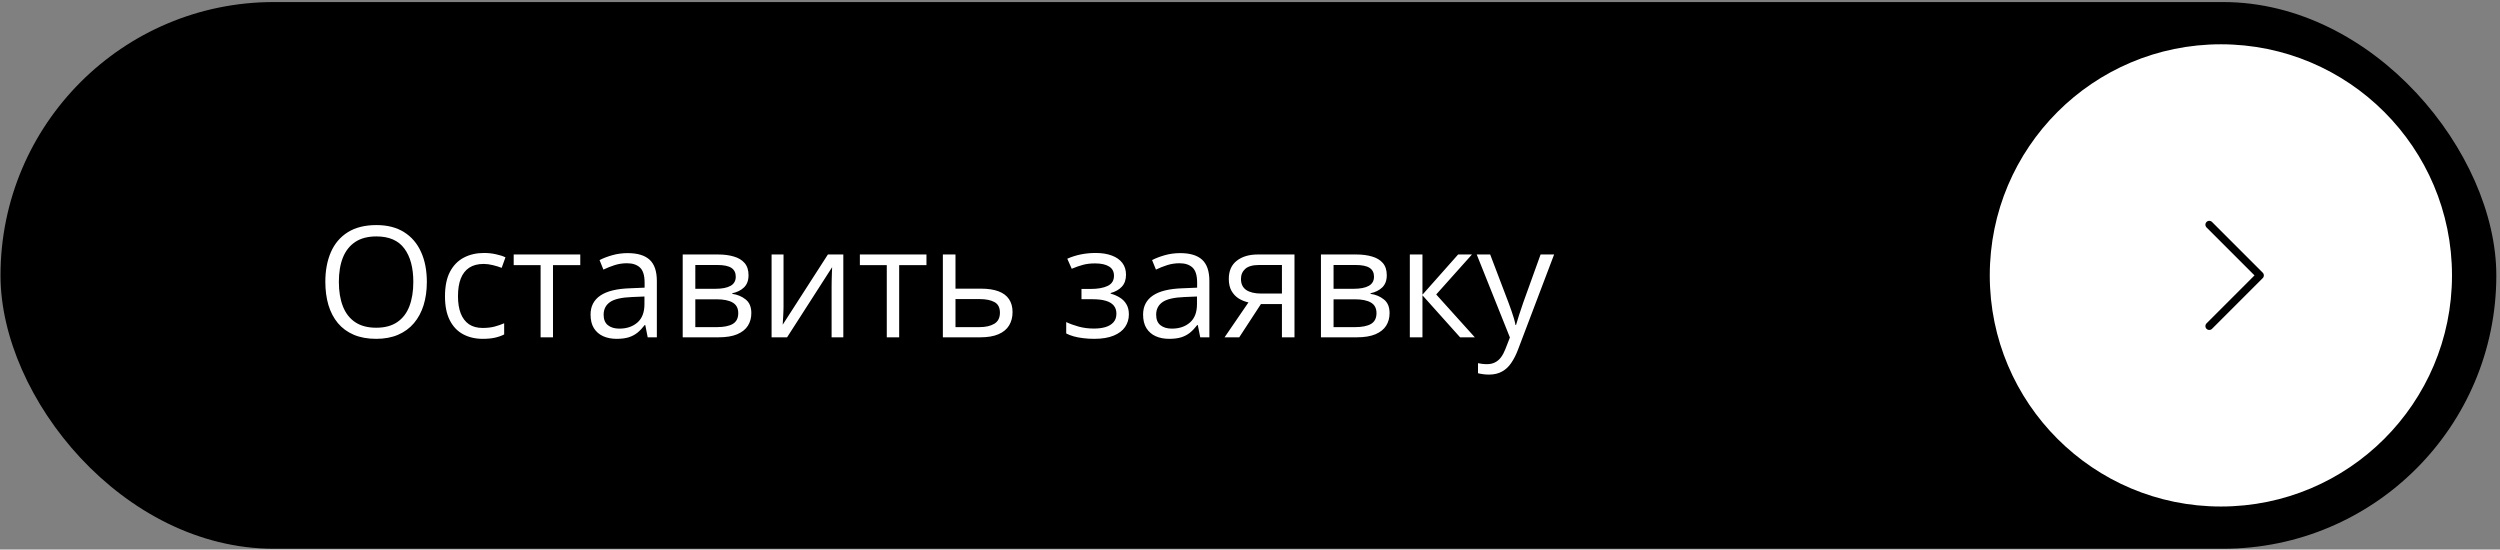
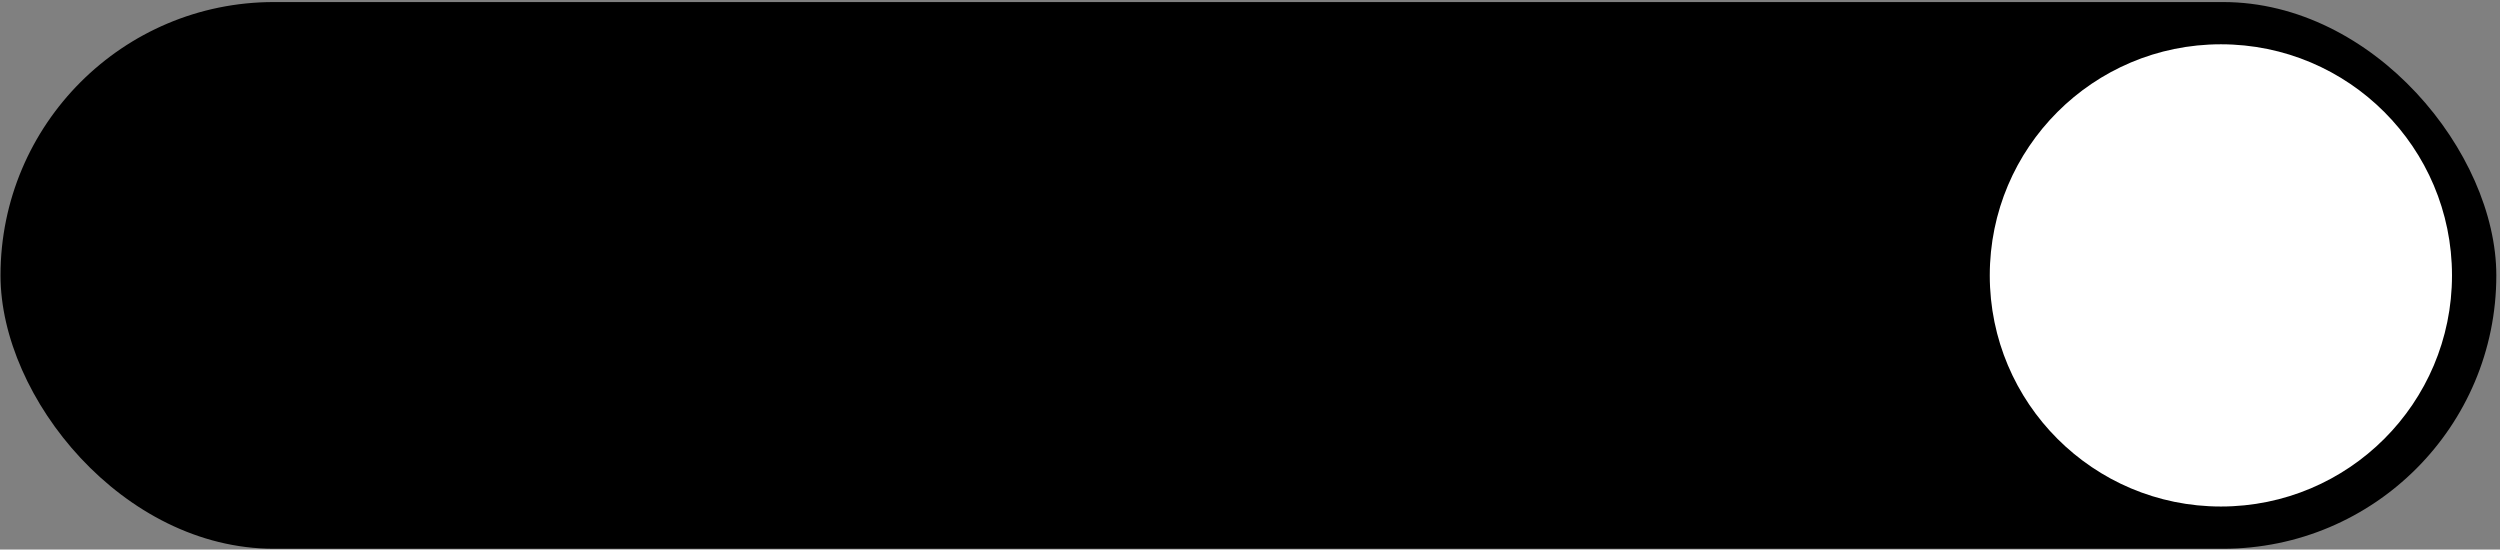
<svg xmlns="http://www.w3.org/2000/svg" width="323" height="71" viewBox="0 0 323 71" fill="none">
  <rect x="0" y="0" width="323" height="71" fill="#808080" stroke="none" />
  <rect x="0.065" y="0.265" width="322.46" height="70.635" rx="35.318" fill="black" />
-   <path d="M55.148 36.424C55.148 37.524 55.008 38.527 54.728 39.432C54.448 40.33 54.031 41.105 53.478 41.756C52.931 42.401 52.251 42.899 51.437 43.25C50.623 43.602 49.679 43.778 48.605 43.778C47.498 43.778 46.531 43.602 45.705 43.25C44.884 42.899 44.201 42.397 43.654 41.746C43.113 41.095 42.706 40.317 42.433 39.412C42.166 38.507 42.033 37.505 42.033 36.404C42.033 34.946 42.274 33.667 42.755 32.567C43.237 31.466 43.966 30.61 44.943 29.998C45.926 29.386 47.156 29.08 48.634 29.08C50.047 29.08 51.235 29.383 52.199 29.988C53.169 30.594 53.901 31.447 54.396 32.547C54.897 33.641 55.148 34.933 55.148 36.424ZM43.781 36.424C43.781 37.635 43.953 38.683 44.298 39.569C44.643 40.454 45.171 41.138 45.88 41.619C46.596 42.101 47.505 42.342 48.605 42.342C49.712 42.342 50.617 42.101 51.32 41.619C52.029 41.138 52.553 40.454 52.892 39.569C53.231 38.683 53.4 37.635 53.4 36.424C53.4 34.582 53.013 33.143 52.238 32.108C51.47 31.066 50.268 30.545 48.634 30.545C47.528 30.545 46.616 30.783 45.9 31.258C45.184 31.733 44.65 32.41 44.298 33.289C43.953 34.162 43.781 35.207 43.781 36.424ZM62.374 43.778C61.411 43.778 60.561 43.579 59.826 43.182C59.09 42.785 58.517 42.179 58.107 41.365C57.697 40.552 57.492 39.526 57.492 38.289C57.492 36.994 57.706 35.936 58.136 35.115C58.572 34.289 59.171 33.677 59.933 33.279C60.695 32.882 61.561 32.684 62.531 32.684C63.065 32.684 63.579 32.739 64.074 32.85C64.575 32.954 64.985 33.087 65.304 33.25L64.816 34.608C64.49 34.477 64.113 34.36 63.683 34.256C63.26 34.152 62.863 34.1 62.492 34.1C61.749 34.1 61.131 34.259 60.636 34.578C60.148 34.897 59.78 35.366 59.533 35.985C59.292 36.603 59.171 37.365 59.171 38.27C59.171 39.136 59.289 39.875 59.523 40.487C59.764 41.099 60.119 41.567 60.587 41.893C61.063 42.212 61.655 42.371 62.365 42.371C62.931 42.371 63.442 42.313 63.898 42.196C64.354 42.072 64.767 41.929 65.138 41.766V43.211C64.78 43.394 64.38 43.533 63.937 43.631C63.501 43.729 62.98 43.778 62.374 43.778ZM74.972 34.256H71.447V43.582H69.845V34.256H66.369V32.879H74.972V34.256ZM81.095 32.703C82.371 32.703 83.319 32.99 83.937 33.563C84.555 34.136 84.865 35.05 84.865 36.307V43.582H83.683L83.371 42H83.293C82.993 42.391 82.68 42.72 82.355 42.987C82.029 43.247 81.652 43.446 81.222 43.582C80.799 43.712 80.278 43.778 79.66 43.778C79.009 43.778 78.429 43.664 77.921 43.436C77.42 43.208 77.023 42.863 76.73 42.401C76.444 41.938 76.3 41.352 76.3 40.643C76.3 39.575 76.724 38.755 77.57 38.182C78.416 37.609 79.705 37.297 81.437 37.244L83.283 37.166V36.512C83.283 35.587 83.084 34.94 82.687 34.569C82.29 34.197 81.73 34.012 81.007 34.012C80.447 34.012 79.914 34.093 79.406 34.256C78.898 34.419 78.416 34.611 77.96 34.832L77.462 33.602C77.944 33.354 78.498 33.143 79.123 32.967C79.748 32.791 80.405 32.703 81.095 32.703ZM83.263 38.309L81.632 38.377C80.298 38.429 79.357 38.647 78.81 39.032C78.263 39.416 77.99 39.959 77.99 40.662C77.99 41.274 78.175 41.727 78.546 42.02C78.918 42.313 79.409 42.459 80.021 42.459C80.972 42.459 81.749 42.196 82.355 41.668C82.96 41.141 83.263 40.35 83.263 39.295V38.309ZM96.71 35.565C96.71 36.235 96.515 36.759 96.124 37.137C95.734 37.508 95.229 37.759 94.611 37.889V37.967C95.281 38.058 95.858 38.299 96.339 38.69C96.828 39.074 97.072 39.663 97.072 40.457C97.072 41.069 96.925 41.61 96.632 42.078C96.339 42.547 95.88 42.915 95.255 43.182C94.63 43.449 93.817 43.582 92.814 43.582H88.205V32.879H92.775C93.543 32.879 94.22 32.967 94.806 33.143C95.399 33.312 95.864 33.592 96.203 33.983C96.541 34.373 96.71 34.901 96.71 35.565ZM95.382 40.457C95.382 39.826 95.141 39.37 94.66 39.09C94.184 38.81 93.491 38.67 92.58 38.67H89.835V42.264H92.619C93.517 42.264 94.201 42.127 94.669 41.854C95.145 41.574 95.382 41.108 95.382 40.457ZM95.06 35.75C95.06 35.242 94.874 34.865 94.503 34.617C94.132 34.364 93.524 34.237 92.677 34.237H89.835V37.313H92.394C93.273 37.313 93.937 37.186 94.386 36.932C94.835 36.678 95.06 36.284 95.06 35.75ZM101.232 32.879V39.608C101.232 39.738 101.229 39.907 101.222 40.115C101.216 40.317 101.206 40.535 101.193 40.77C101.18 40.998 101.167 41.219 101.154 41.434C101.147 41.642 101.138 41.815 101.125 41.951L106.964 32.879H108.957V43.582H107.443V37.02C107.443 36.811 107.446 36.544 107.453 36.219C107.459 35.894 107.469 35.575 107.482 35.262C107.495 34.943 107.505 34.696 107.511 34.52L101.691 43.582H99.689V32.879H101.232ZM119.699 34.256H116.173V43.582H114.572V34.256H111.095V32.879H119.699V34.256ZM123.449 37.293H126.73C127.641 37.293 128.4 37.407 129.005 37.635C129.611 37.863 130.063 38.201 130.363 38.651C130.669 39.1 130.822 39.657 130.822 40.321C130.822 40.985 130.672 41.561 130.373 42.049C130.08 42.537 129.624 42.915 129.005 43.182C128.393 43.449 127.602 43.582 126.632 43.582H121.818V32.879H123.449V37.293ZM129.191 40.399C129.191 39.741 128.957 39.285 128.488 39.032C128.026 38.771 127.378 38.641 126.544 38.641H123.449V42.264H126.554C127.335 42.264 127.97 42.121 128.458 41.834C128.947 41.541 129.191 41.063 129.191 40.399ZM141.564 32.684C142.365 32.684 143.058 32.794 143.644 33.016C144.23 33.231 144.682 33.547 145.001 33.963C145.32 34.38 145.48 34.888 145.48 35.487C145.48 36.131 145.304 36.645 144.953 37.029C144.601 37.414 144.116 37.69 143.498 37.86V37.938C143.934 38.055 144.328 38.224 144.679 38.446C145.037 38.66 145.32 38.947 145.529 39.305C145.744 39.657 145.851 40.096 145.851 40.623C145.851 41.222 145.688 41.763 145.363 42.244C145.037 42.72 144.542 43.094 143.878 43.367C143.214 43.641 142.375 43.778 141.359 43.778C140.858 43.778 140.382 43.748 139.933 43.69C139.484 43.638 139.077 43.559 138.712 43.455C138.348 43.351 138.029 43.227 137.755 43.084V41.61C138.211 41.831 138.745 42.026 139.357 42.196C139.969 42.365 140.63 42.45 141.339 42.45C141.886 42.45 142.378 42.388 142.814 42.264C143.25 42.134 143.595 41.929 143.849 41.649C144.11 41.362 144.24 40.988 144.24 40.526C144.24 40.102 144.126 39.754 143.898 39.481C143.67 39.201 143.328 38.996 142.873 38.865C142.423 38.729 141.854 38.66 141.164 38.66H139.728V37.332H140.91C141.828 37.332 142.56 37.202 143.107 36.942C143.654 36.681 143.927 36.242 143.927 35.623C143.927 35.089 143.716 34.692 143.292 34.432C142.869 34.165 142.264 34.032 141.476 34.032C140.89 34.032 140.373 34.093 139.923 34.217C139.474 34.334 138.989 34.504 138.468 34.725L137.892 33.426C138.452 33.179 139.038 32.993 139.65 32.869C140.262 32.746 140.9 32.684 141.564 32.684ZM152.482 32.703C153.758 32.703 154.705 32.99 155.324 33.563C155.942 34.136 156.251 35.05 156.251 36.307V43.582H155.07L154.757 42H154.679C154.38 42.391 154.067 42.72 153.742 42.987C153.416 43.247 153.039 43.446 152.609 43.582C152.186 43.712 151.665 43.778 151.046 43.778C150.395 43.778 149.816 43.664 149.308 43.436C148.807 43.208 148.41 42.863 148.117 42.401C147.83 41.938 147.687 41.352 147.687 40.643C147.687 39.575 148.11 38.755 148.957 38.182C149.803 37.609 151.092 37.297 152.824 37.244L154.669 37.166V36.512C154.669 35.587 154.471 34.94 154.074 34.569C153.677 34.197 153.117 34.012 152.394 34.012C151.834 34.012 151.3 34.093 150.792 34.256C150.285 34.419 149.803 34.611 149.347 34.832L148.849 33.602C149.331 33.354 149.884 33.143 150.509 32.967C151.134 32.791 151.792 32.703 152.482 32.703ZM154.65 38.309L153.019 38.377C151.684 38.429 150.744 38.647 150.197 39.032C149.65 39.416 149.376 39.959 149.376 40.662C149.376 41.274 149.562 41.727 149.933 42.02C150.304 42.313 150.796 42.459 151.408 42.459C152.358 42.459 153.136 42.196 153.742 41.668C154.347 41.141 154.65 40.35 154.65 39.295V38.309ZM160.109 43.582H158.214L161.3 39.071C160.851 38.973 160.434 38.807 160.05 38.572C159.666 38.332 159.354 38.003 159.113 37.586C158.878 37.169 158.761 36.652 158.761 36.033C158.761 35.005 159.103 34.224 159.787 33.69C160.477 33.149 161.385 32.879 162.511 32.879H167.248V43.582H165.626V39.285H162.912L160.109 43.582ZM160.333 36.043C160.333 36.681 160.561 37.157 161.017 37.469C161.473 37.775 162.124 37.928 162.97 37.928H165.626V34.237H162.687C161.854 34.237 161.251 34.406 160.88 34.744C160.516 35.076 160.333 35.509 160.333 36.043ZM179.171 35.565C179.171 36.235 178.976 36.759 178.585 37.137C178.195 37.508 177.69 37.759 177.072 37.889V37.967C177.742 38.058 178.319 38.299 178.8 38.69C179.289 39.074 179.533 39.663 179.533 40.457C179.533 41.069 179.386 41.61 179.093 42.078C178.8 42.547 178.341 42.915 177.716 43.182C177.091 43.449 176.278 43.582 175.275 43.582H170.666V32.879H175.236C176.004 32.879 176.681 32.967 177.267 33.143C177.86 33.312 178.325 33.592 178.664 33.983C179.002 34.373 179.171 34.901 179.171 35.565ZM177.843 40.457C177.843 39.826 177.602 39.37 177.121 39.09C176.645 38.81 175.952 38.67 175.041 38.67H172.296V42.264H175.08C175.978 42.264 176.662 42.127 177.13 41.854C177.606 41.574 177.843 41.108 177.843 40.457ZM177.521 35.75C177.521 35.242 177.335 34.865 176.964 34.617C176.593 34.364 175.985 34.237 175.138 34.237H172.296V37.313H174.855C175.734 37.313 176.398 37.186 176.847 36.932C177.296 36.678 177.521 36.284 177.521 35.75ZM188.39 32.879H190.177L185.558 38.045L190.548 43.582H188.644L183.781 38.153V43.582H182.15V32.879H183.781V38.075L188.39 32.879ZM190.792 32.879H192.531L194.894 39.09C195.031 39.455 195.158 39.806 195.275 40.145C195.392 40.477 195.496 40.796 195.587 41.102C195.679 41.408 195.75 41.704 195.802 41.99H195.871C195.962 41.665 196.092 41.239 196.261 40.711C196.431 40.177 196.613 39.634 196.808 39.08L199.044 32.879H200.792L196.134 45.154C195.887 45.812 195.597 46.385 195.265 46.873C194.94 47.362 194.542 47.736 194.074 47.996C193.605 48.263 193.039 48.397 192.375 48.397C192.069 48.397 191.798 48.377 191.564 48.338C191.33 48.306 191.128 48.267 190.958 48.221V46.922C191.102 46.955 191.274 46.984 191.476 47.01C191.684 47.036 191.899 47.049 192.121 47.049C192.524 47.049 192.873 46.971 193.166 46.815C193.465 46.665 193.722 46.444 193.937 46.151C194.152 45.858 194.337 45.509 194.494 45.106L195.08 43.602L190.792 32.879Z" fill="white" />
  <circle cx="286.938" cy="35.582" r="29.86" fill="white" />
-   <path d="M285.438 42.132L291.989 35.581L285.438 29.03" stroke="black" stroke-linecap="round" stroke-linejoin="round" />
</svg>